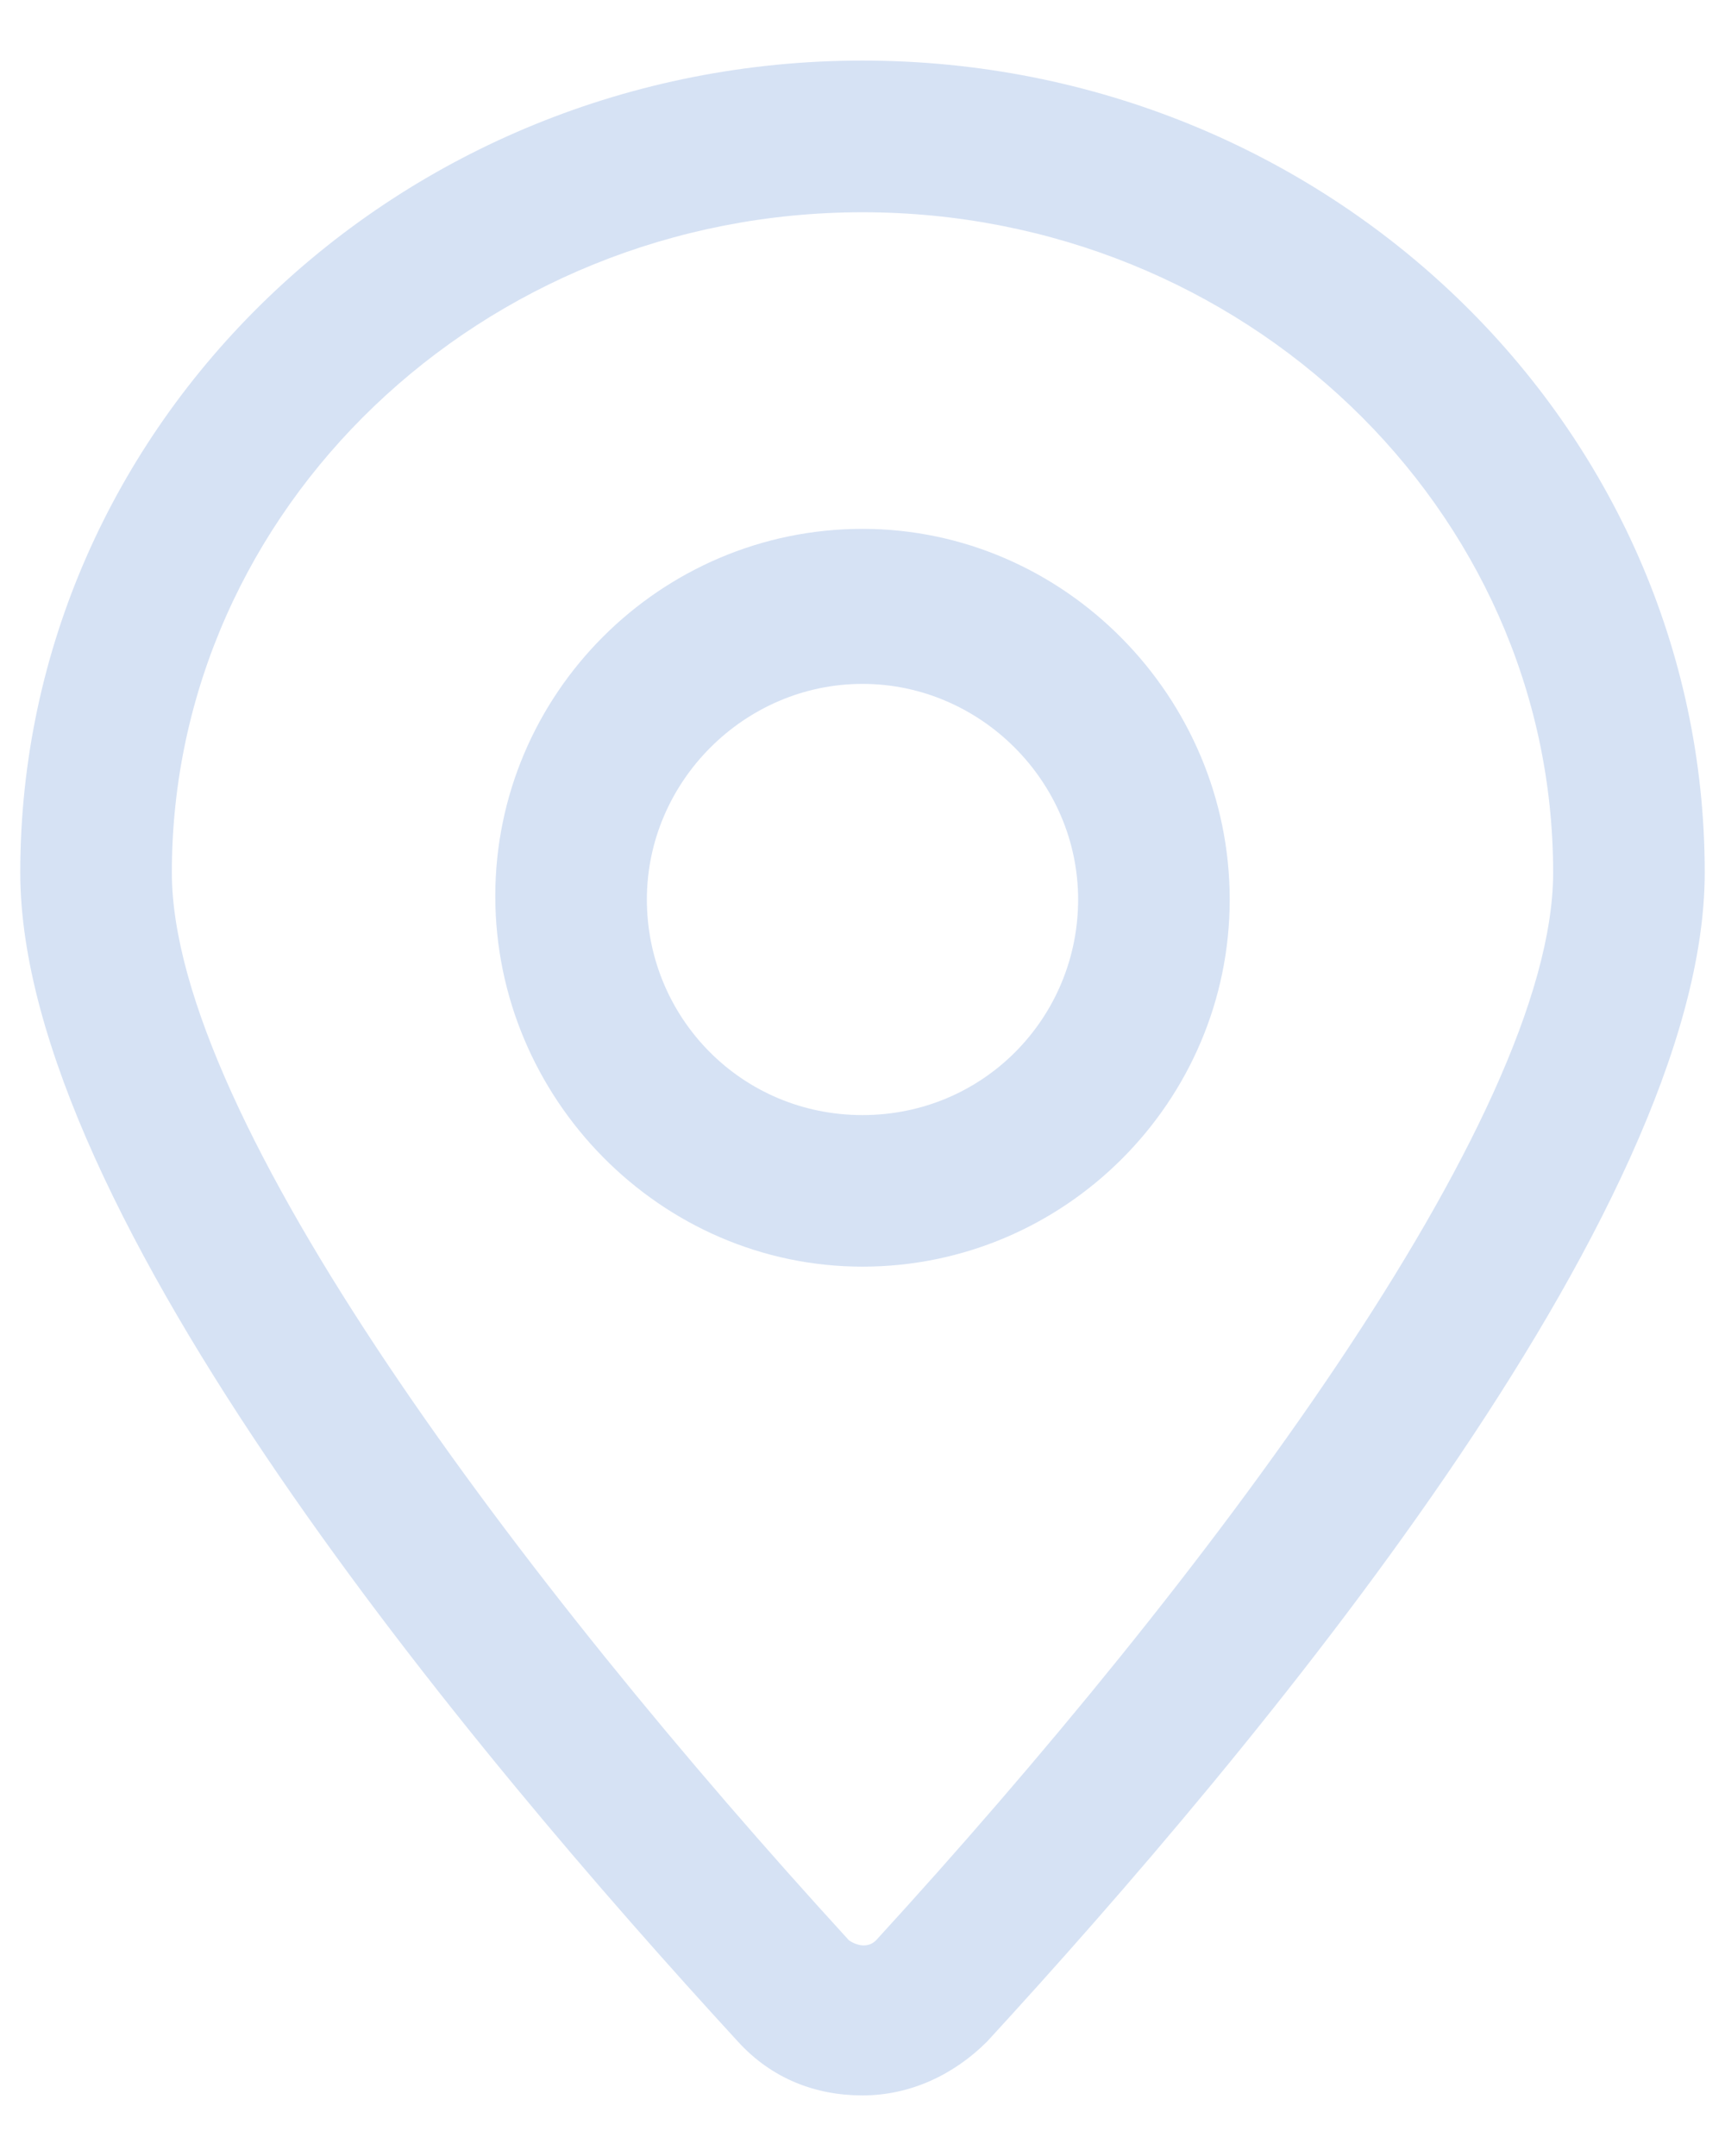
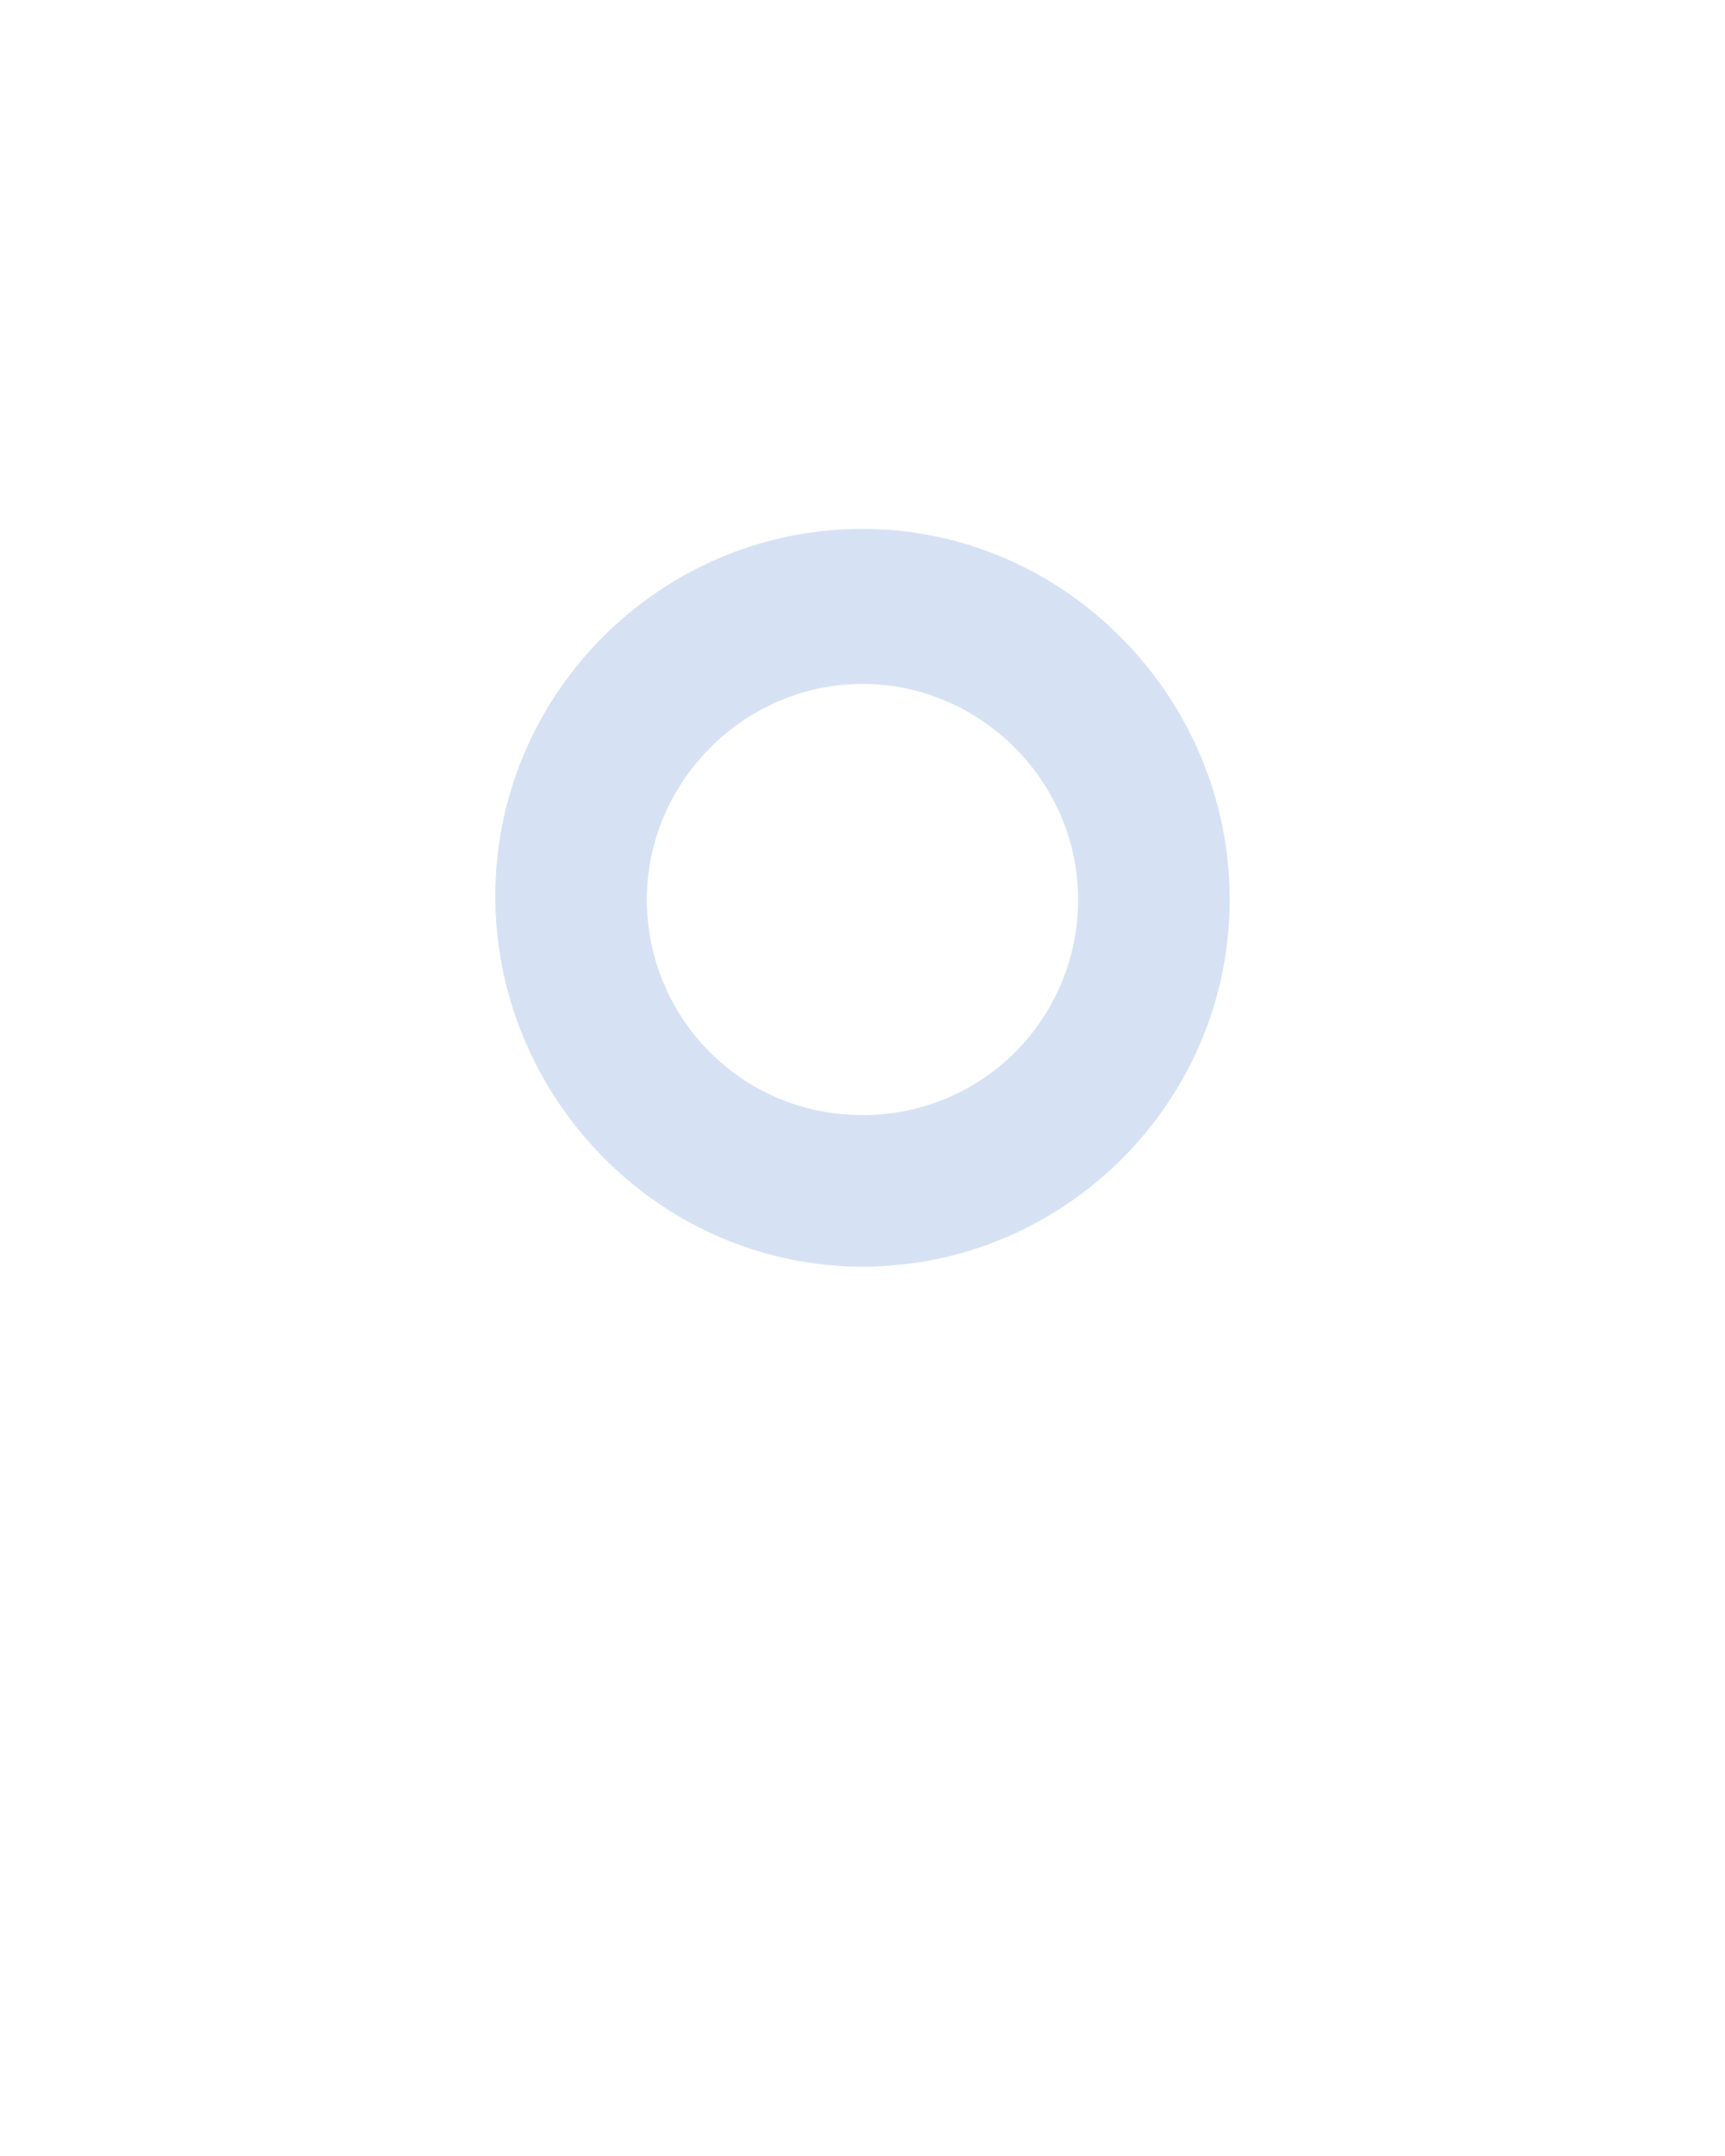
<svg xmlns="http://www.w3.org/2000/svg" width="16" height="20" viewBox="0 0 16 20" fill="none">
-   <path d="M8 0.562C3.688 0.562 0.188 3.938 0.188 8.094C0.188 11.25 4.375 16.25 6.844 18.938C7.156 19.281 7.562 19.438 8 19.438C8.438 19.438 8.844 19.25 9.156 18.938C11.625 16.25 15.812 11.25 15.812 8.094C15.812 3.938 12.312 0.562 8 0.562ZM8.125 18C8.062 18.062 7.969 18.062 7.875 18C4.844 14.688 1.594 10.375 1.594 8.094C1.594 4.719 4.469 1.969 8 1.969C11.531 1.969 14.406 4.719 14.406 8.094C14.406 10.375 11.156 14.688 8.125 18Z" fill="#D6E2F4" />
  <path d="M8 4.906C6.125 4.906 4.594 6.438 4.594 8.312C4.594 10.188 6.125 11.75 8 11.75C9.875 11.75 11.406 10.219 11.406 8.344C11.406 6.469 9.875 4.906 8 4.906ZM8 10.344C6.875 10.344 6 9.438 6 8.344C6 7.25 6.906 6.344 8 6.344C9.094 6.344 10 7.25 10 8.344C10 9.438 9.125 10.344 8 10.344Z" fill="#D6E2F4" />
</svg>